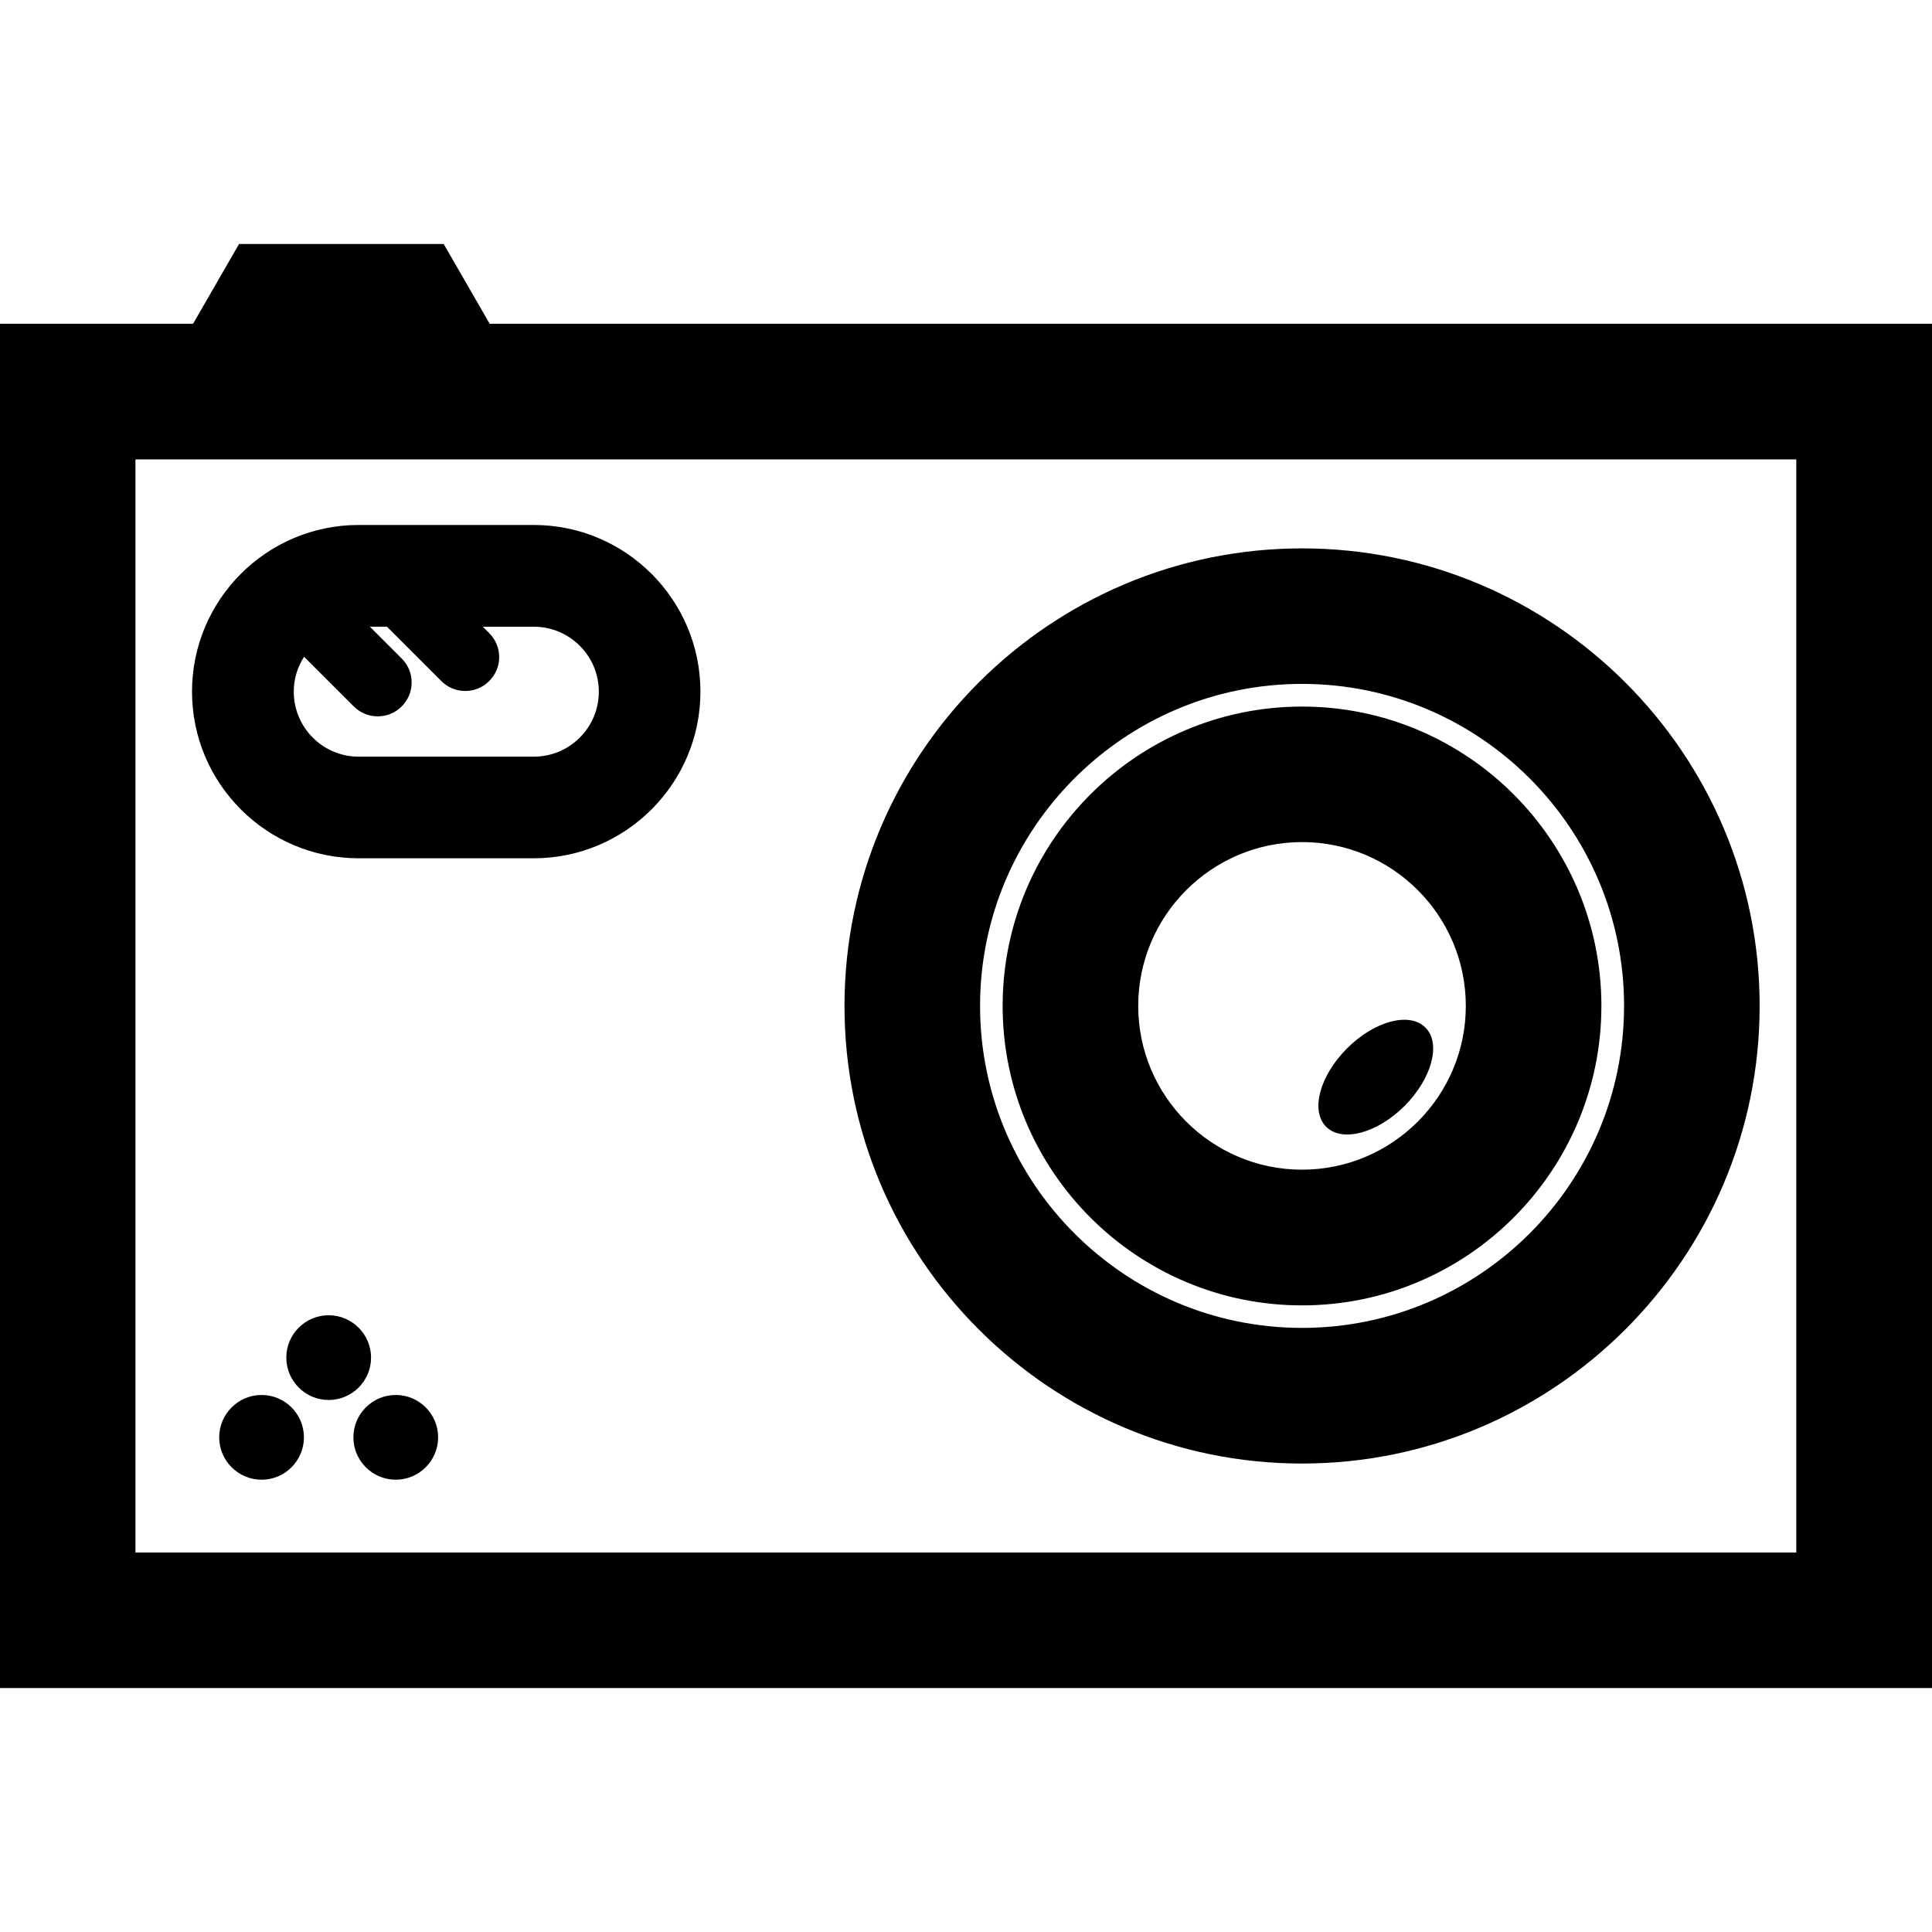
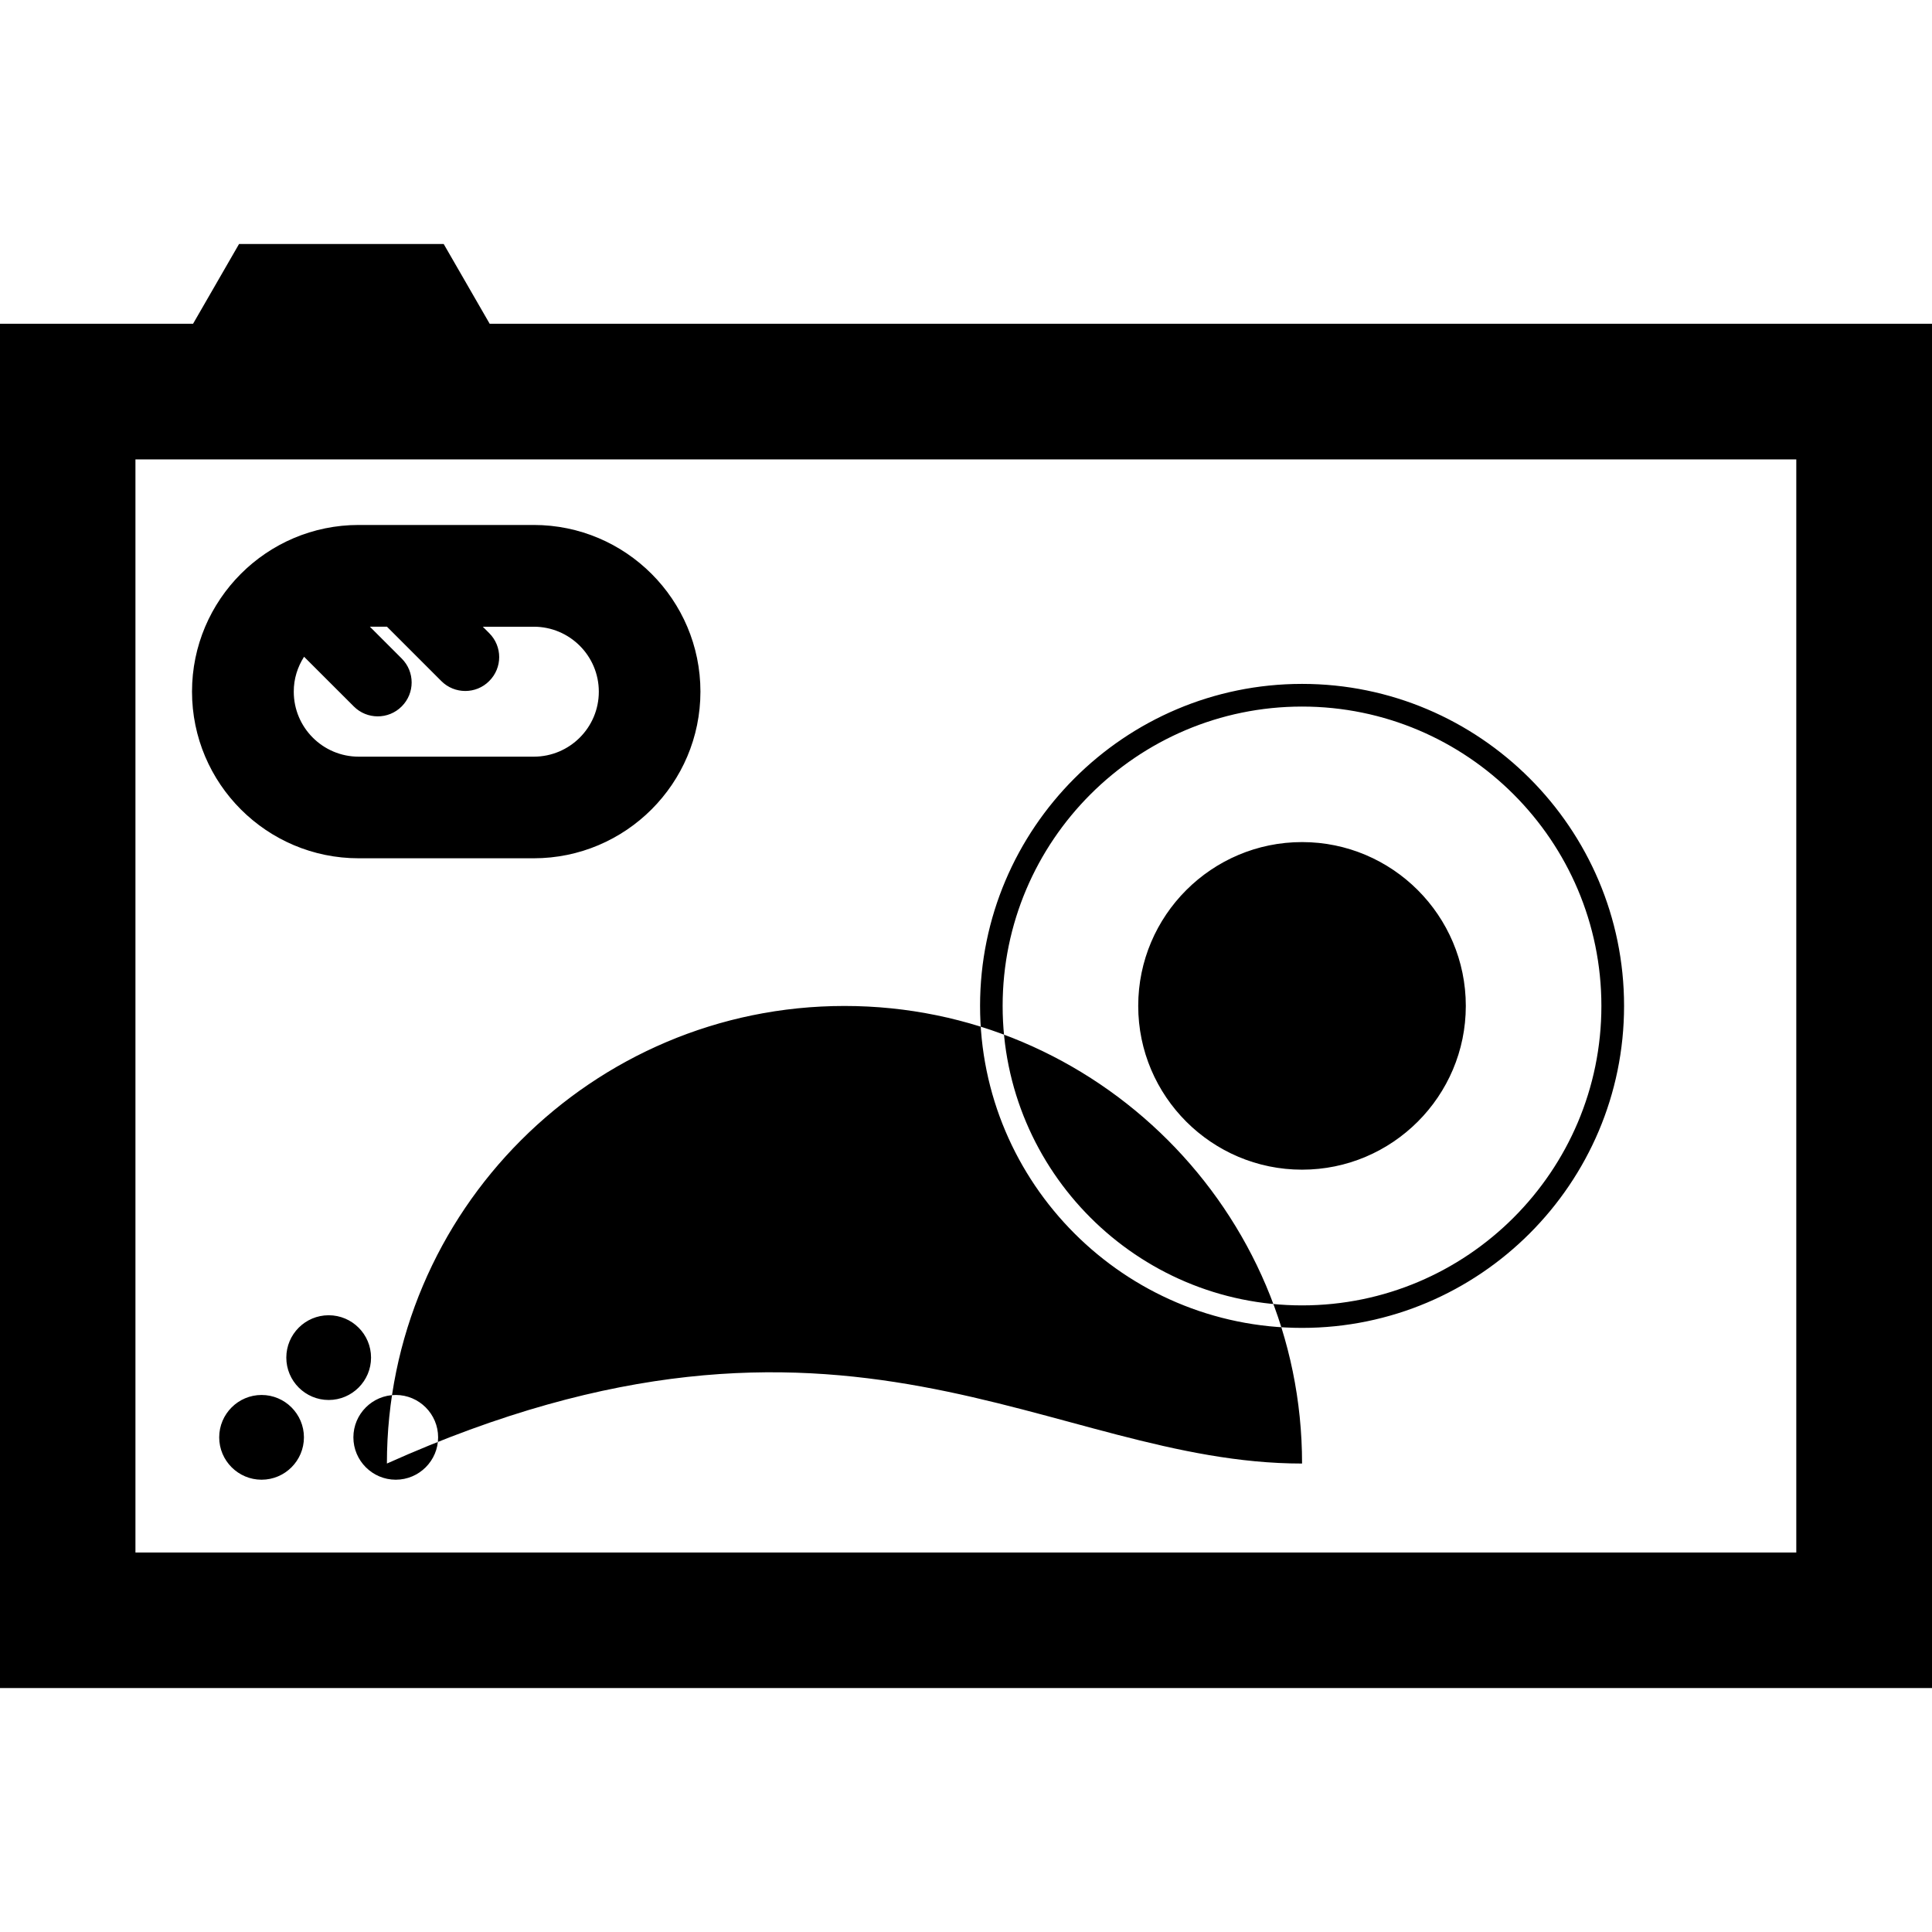
<svg xmlns="http://www.w3.org/2000/svg" fill="#000000" version="1.1" id="Capa_1" width="800px" height="800px" viewBox="0 0 57 57" xml:space="preserve">
  <g>
-     <path d="M14.447,9.552L13.09,7.198H7.053L5.696,9.552H0v40.25h57V9.552H14.447z M52.996,45.804h-49v-32.25h49V45.804z    M38.415,43.179c7.442,0,13.5-6.058,13.5-13.5c0-7.444-6.058-13.5-13.5-13.5c-7.443,0-13.5,6.057-13.5,13.5   C24.915,37.121,30.971,43.179,38.415,43.179z M38.415,20.177c5.237,0,9.5,4.263,9.5,9.5c0,5.238-4.263,9.5-9.5,9.5   s-9.5-4.262-9.5-9.5C28.915,24.439,33.177,20.177,38.415,20.177z M38.415,38.513c4.87,0,8.831-3.963,8.831-8.834   c0-4.871-3.963-8.833-8.831-8.833c-4.871,0-8.834,3.963-8.834,8.833C29.581,34.55,33.544,38.513,38.415,38.513z M38.415,24.844   c2.663,0,4.831,2.168,4.831,4.833c0,2.664-2.168,4.832-4.831,4.832c-2.666,0-4.834-2.168-4.834-4.832   C33.581,27.012,35.749,24.844,38.415,24.844z M39.125,33.242c-0.469-0.469-0.192-1.504,0.617-2.312   c0.809-0.81,1.844-1.084,2.312-0.614c0.47,0.467,0.192,1.502-0.614,2.312C40.629,33.437,39.594,33.712,39.125,33.242z    M10.581,25.322h5.166c2.711,0,4.918-2.206,4.918-4.917s-2.207-4.917-4.918-4.917h-5.166c-2.711,0-4.916,2.206-4.916,4.917   C5.665,23.118,7.871,25.322,10.581,25.322z M8.971,19.376l1.467,1.466c0.194,0.195,0.45,0.293,0.707,0.293   c0.256,0,0.512-0.098,0.706-0.293c0.392-0.391,0.392-1.022,0-1.414l-0.938-0.938h0.504l1.603,1.603   c0.194,0.195,0.45,0.293,0.707,0.293c0.257,0,0.513-0.098,0.706-0.293c0.393-0.391,0.393-1.022,0-1.414l-0.189-0.189h1.505   c1.058,0,1.918,0.859,1.918,1.917s-0.86,1.917-1.918,1.917h-5.166c-1.058,0-1.916-0.859-1.916-1.917   C8.665,20.026,8.781,19.674,8.971,19.376z M9.697,41.304c-0.69,0-1.25-0.562-1.25-1.25c0-0.69,0.56-1.25,1.25-1.25   c0.689,0,1.25,0.56,1.25,1.25C10.947,40.742,10.387,41.304,9.697,41.304z M8.967,42.406c0,0.688-0.56,1.25-1.25,1.25   c-0.689,0-1.25-0.562-1.25-1.25s0.561-1.25,1.25-1.25C8.407,41.156,8.967,41.718,8.967,42.406z M12.926,42.406   c0,0.688-0.56,1.25-1.25,1.25c-0.689,0-1.25-0.562-1.25-1.25s0.561-1.25,1.25-1.25C12.366,41.156,12.926,41.718,12.926,42.406z" />
+     <path d="M14.447,9.552L13.09,7.198H7.053L5.696,9.552H0v40.25h57V9.552H14.447z M52.996,45.804h-49v-32.25h49V45.804z    M38.415,43.179c0-7.444-6.058-13.5-13.5-13.5c-7.443,0-13.5,6.057-13.5,13.5   C24.915,37.121,30.971,43.179,38.415,43.179z M38.415,20.177c5.237,0,9.5,4.263,9.5,9.5c0,5.238-4.263,9.5-9.5,9.5   s-9.5-4.262-9.5-9.5C28.915,24.439,33.177,20.177,38.415,20.177z M38.415,38.513c4.87,0,8.831-3.963,8.831-8.834   c0-4.871-3.963-8.833-8.831-8.833c-4.871,0-8.834,3.963-8.834,8.833C29.581,34.55,33.544,38.513,38.415,38.513z M38.415,24.844   c2.663,0,4.831,2.168,4.831,4.833c0,2.664-2.168,4.832-4.831,4.832c-2.666,0-4.834-2.168-4.834-4.832   C33.581,27.012,35.749,24.844,38.415,24.844z M39.125,33.242c-0.469-0.469-0.192-1.504,0.617-2.312   c0.809-0.81,1.844-1.084,2.312-0.614c0.47,0.467,0.192,1.502-0.614,2.312C40.629,33.437,39.594,33.712,39.125,33.242z    M10.581,25.322h5.166c2.711,0,4.918-2.206,4.918-4.917s-2.207-4.917-4.918-4.917h-5.166c-2.711,0-4.916,2.206-4.916,4.917   C5.665,23.118,7.871,25.322,10.581,25.322z M8.971,19.376l1.467,1.466c0.194,0.195,0.45,0.293,0.707,0.293   c0.256,0,0.512-0.098,0.706-0.293c0.392-0.391,0.392-1.022,0-1.414l-0.938-0.938h0.504l1.603,1.603   c0.194,0.195,0.45,0.293,0.707,0.293c0.257,0,0.513-0.098,0.706-0.293c0.393-0.391,0.393-1.022,0-1.414l-0.189-0.189h1.505   c1.058,0,1.918,0.859,1.918,1.917s-0.86,1.917-1.918,1.917h-5.166c-1.058,0-1.916-0.859-1.916-1.917   C8.665,20.026,8.781,19.674,8.971,19.376z M9.697,41.304c-0.69,0-1.25-0.562-1.25-1.25c0-0.69,0.56-1.25,1.25-1.25   c0.689,0,1.25,0.56,1.25,1.25C10.947,40.742,10.387,41.304,9.697,41.304z M8.967,42.406c0,0.688-0.56,1.25-1.25,1.25   c-0.689,0-1.25-0.562-1.25-1.25s0.561-1.25,1.25-1.25C8.407,41.156,8.967,41.718,8.967,42.406z M12.926,42.406   c0,0.688-0.56,1.25-1.25,1.25c-0.689,0-1.25-0.562-1.25-1.25s0.561-1.25,1.25-1.25C12.366,41.156,12.926,41.718,12.926,42.406z" />
  </g>
</svg>